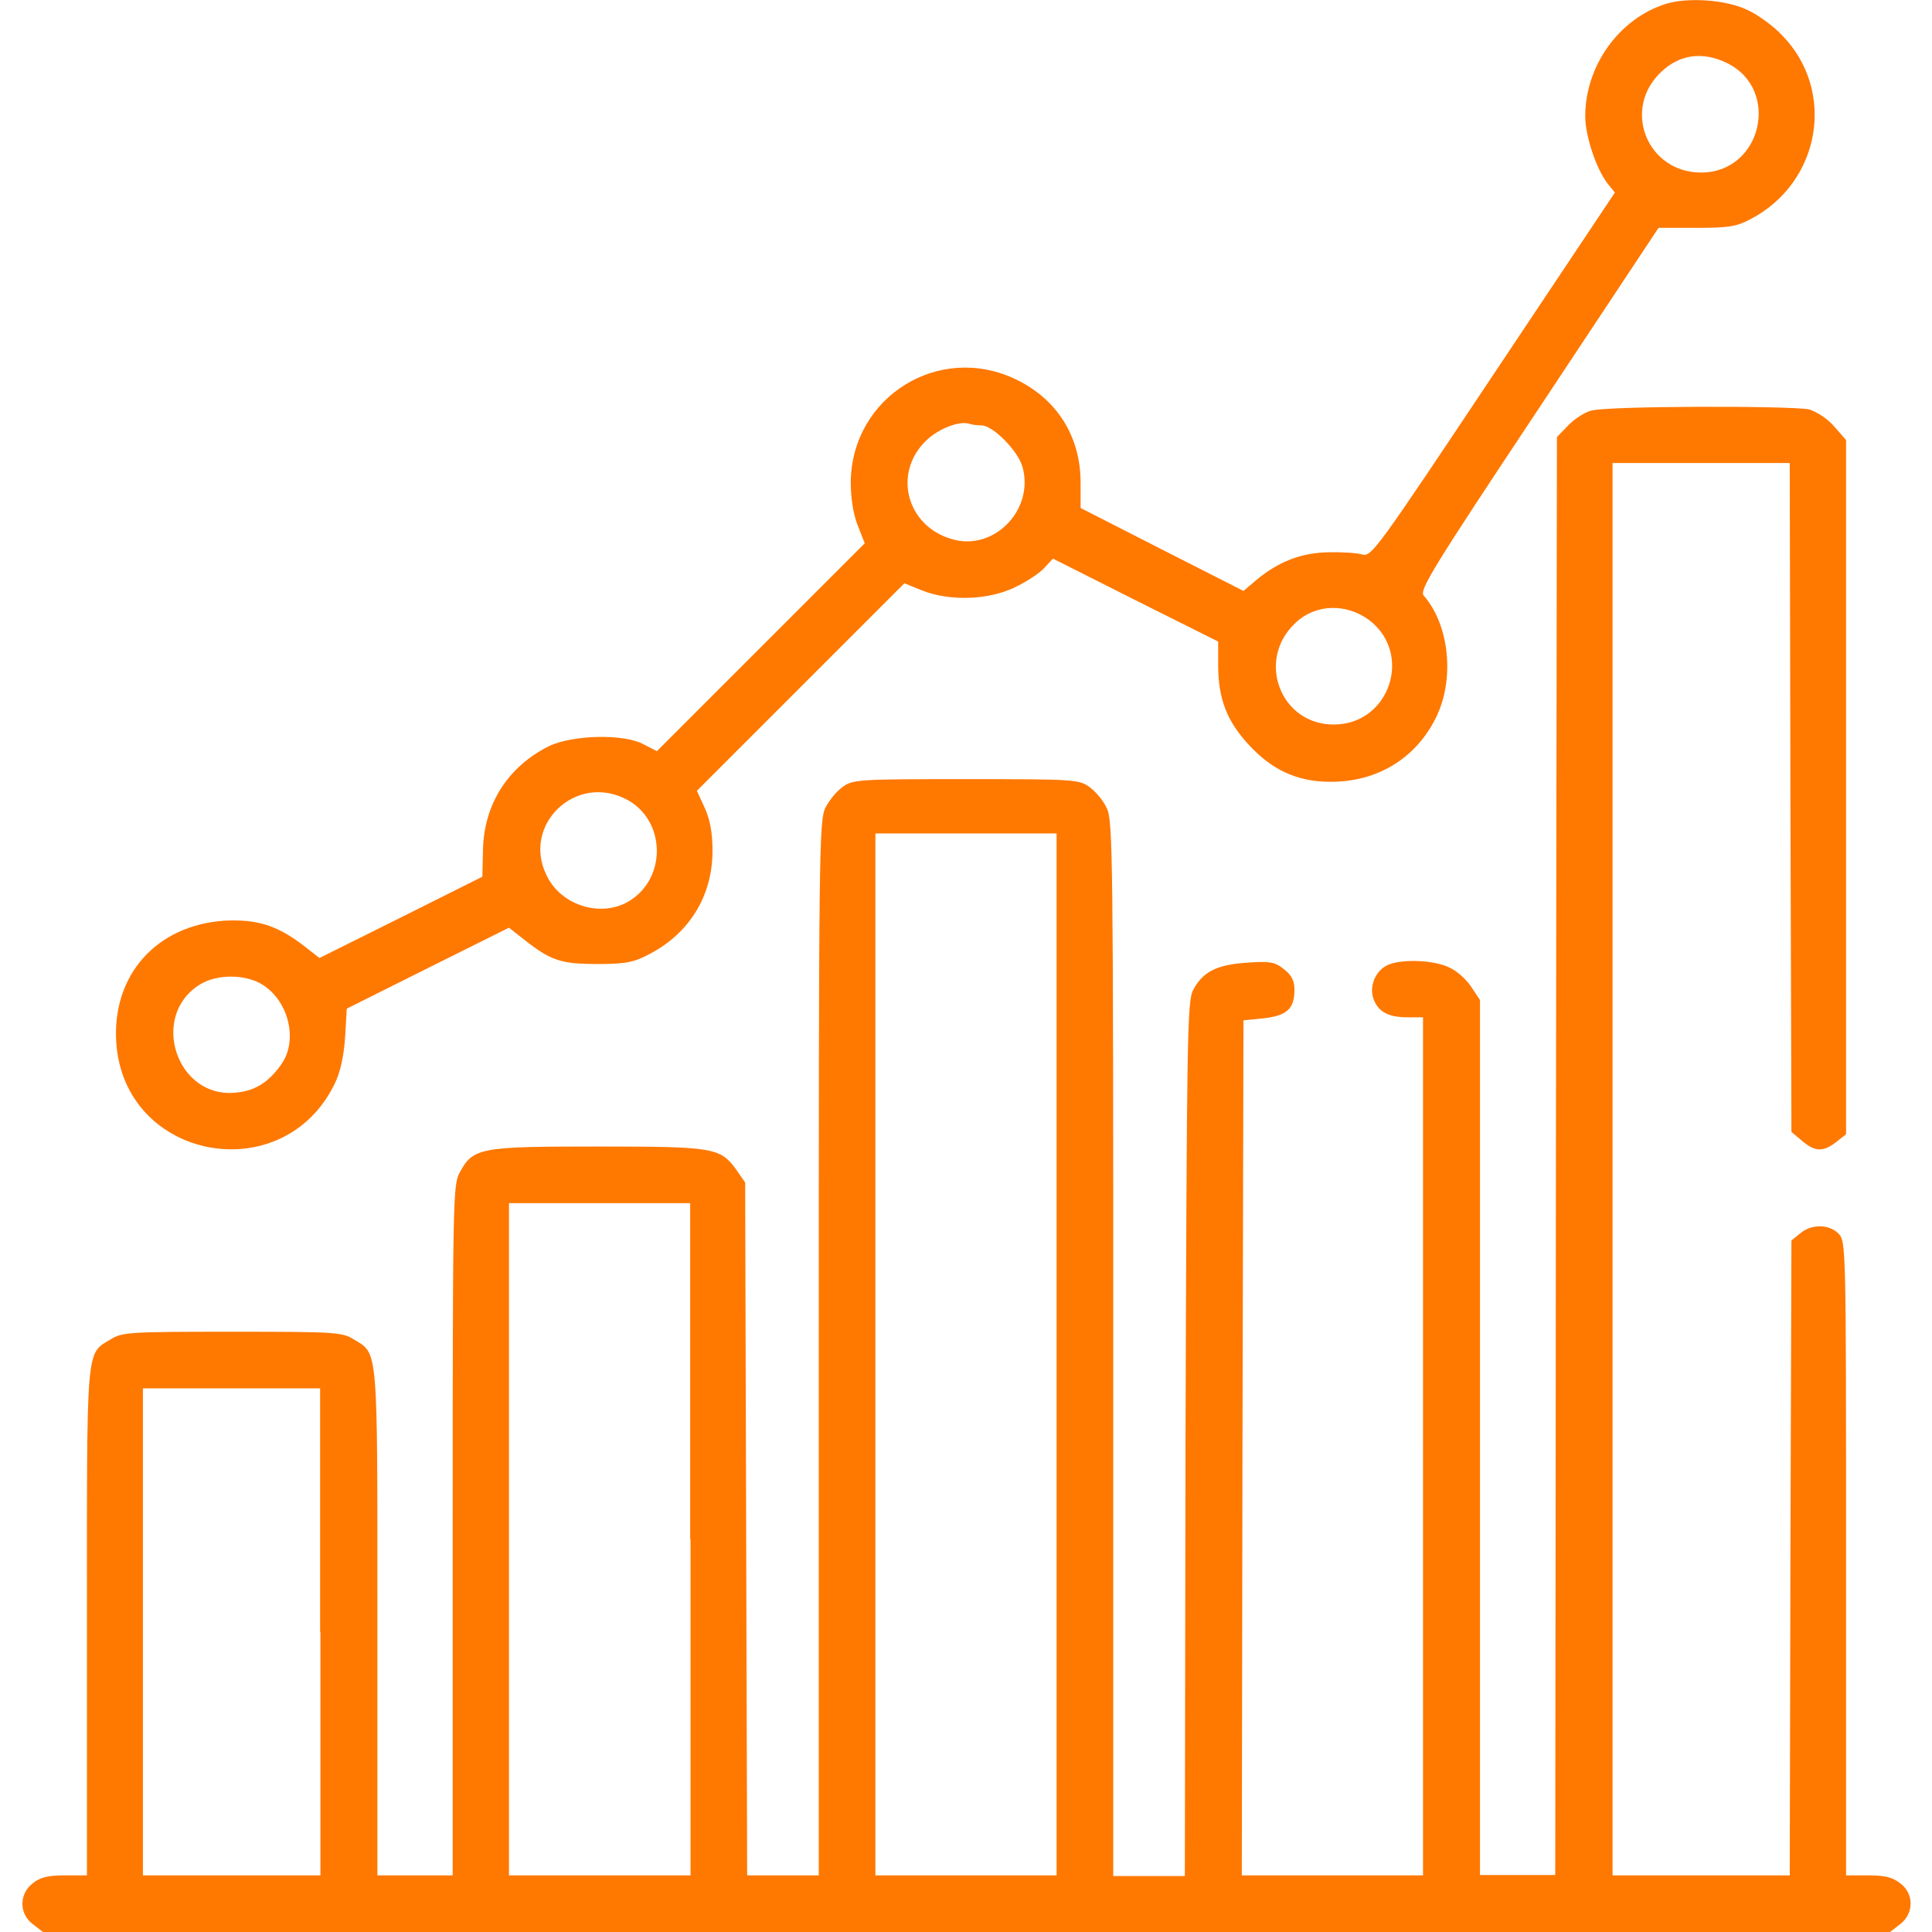
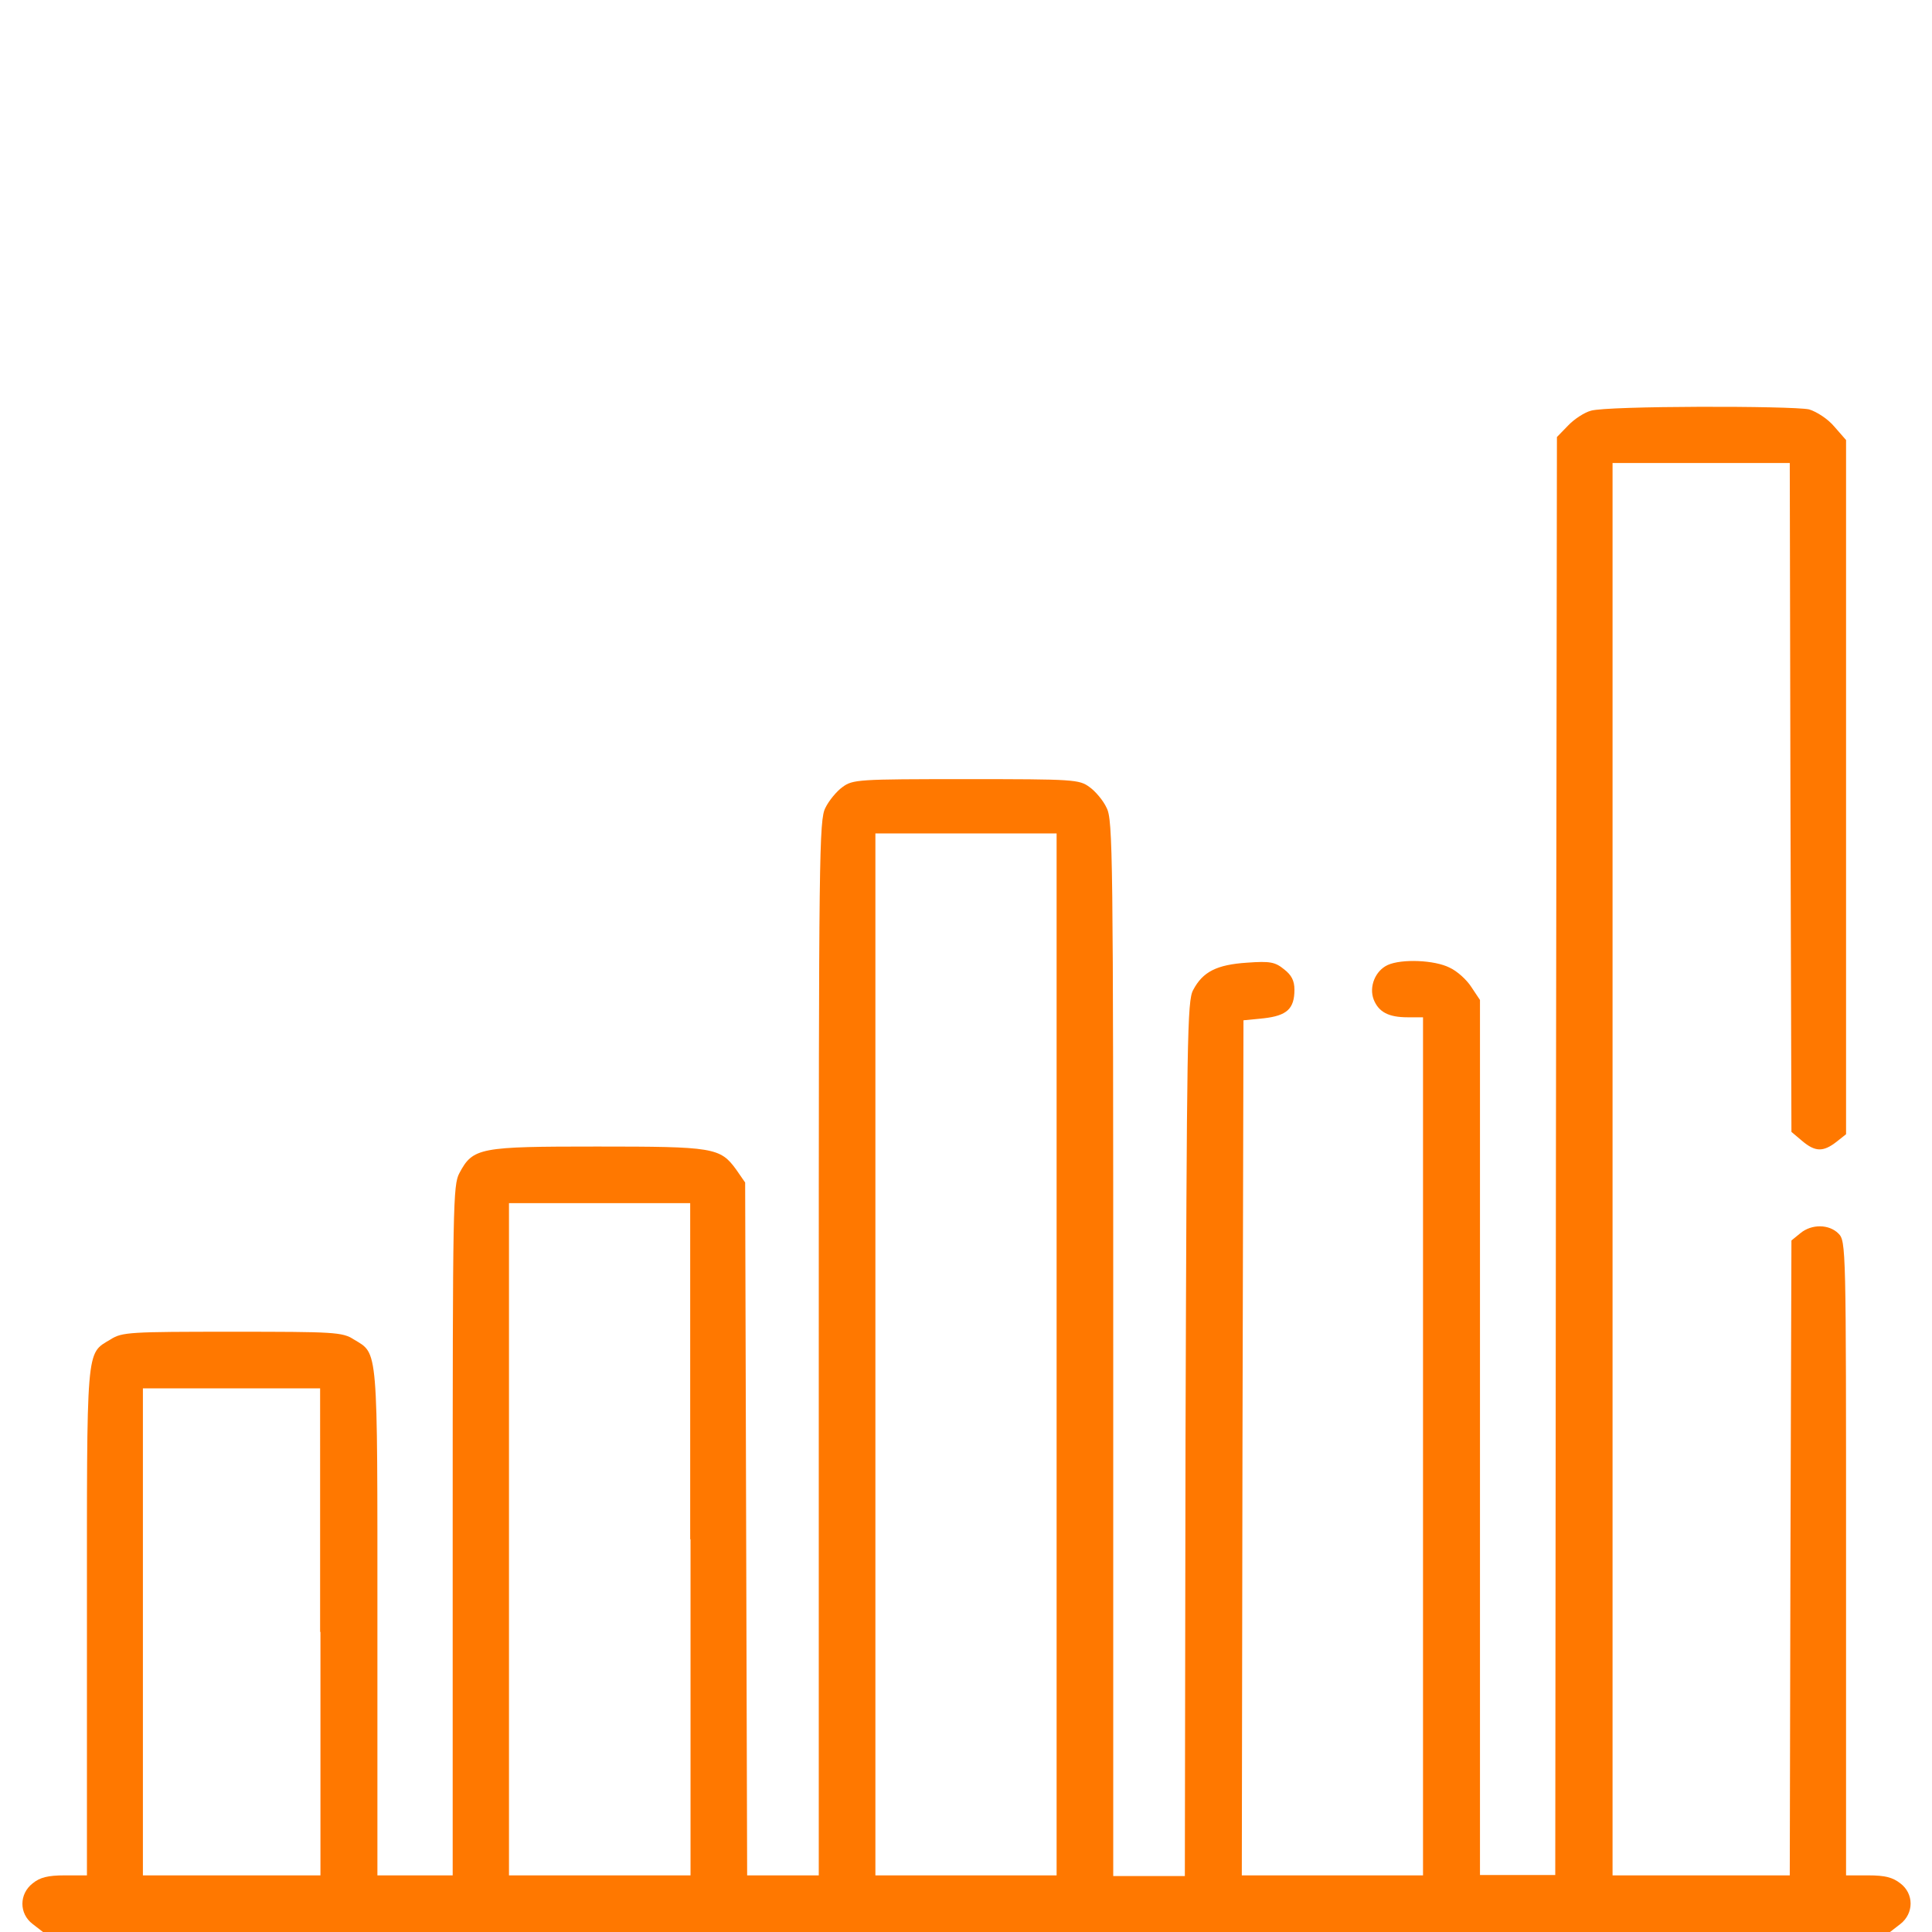
<svg xmlns="http://www.w3.org/2000/svg" version="1.1" id="Layer_1" x="0px" y="0px" viewBox="0 0 58 58" style="enable-background:new 0 0 58 58;" xml:space="preserve">
  <style type="text/css">
	.st0{fill:#FF7800;}
</style>
  <g transform="translate(0,512) scale(0.1,-0.1)">
-     <path class="st0" d="M500,5118.8c-14.1-4.5-24.1-18.7-24.1-33.7c0-5.9,3.3-15.8,6.7-20.2l2.2-2.7l-36.5-54.7   c-34.6-51.9-36.5-54.6-39.2-54c-1.6,0.5-6.1,0.8-10.2,0.7c-8.2-0.1-15.1-2.8-21.7-8.3l-3.9-3.3l-24.4,12.4l-24.5,12.5v7.6   c0,13.7-6.9,24.9-19.2,30.9c-23.1,11.3-49.5-5-49.8-30.7c0-4.6,0.7-9.4,2-12.8l2.2-5.6l-31.2-31.2l-31.2-31.2l-3.9,2   c-5.9,3.3-21.4,2.9-28.5-0.5c-12.2-6.1-19.4-17.2-19.8-30.8l-0.2-8.4l-24.4-12.2l-24.5-12.2l-5,3.9c-7.9,6-13.9,7.8-23.6,7.3   c-20.4-1.4-33.7-16.4-32.4-36.5c2.3-35.5,50.1-44.4,65.6-12.4c1.7,3.5,2.7,8.2,3.1,13.9l0.5,8.6l24.4,12.2l24.3,12.1l4.2-3.3   c8.3-6.6,11.3-7.6,22.3-7.6c8.8,0,11,0.5,15.9,3.1c11.9,6.3,18.7,17.5,18.7,30.9c0,5.6-0.8,9.5-2.4,13l-2.3,5l31.1,31.1l31.2,31.2   l5.4-2.2c8.5-3.3,20-2.8,27.8,1c3.4,1.6,7.5,4.3,8.8,5.8l2.6,2.8l24.8-12.5l24.8-12.4v-7.1c0-10,2.6-16.8,9.2-23.9   c6.9-7.5,14.4-11,24.1-11.1c14.2-0.2,26,6.9,32.1,19.3c5.7,11.6,4,27.8-3.7,36.6c-1.4,1.6,2.8,8.4,34.5,56.1l36,54.3h11.2   c9.6,0,12.1,0.3,16.4,2.6c21.1,11,25.8,38.5,9.5,55.2c-2.7,2.9-7.5,6.3-10.4,7.6C518.3,5120.1,506.5,5120.9,500,5118.8z    M518.4,5101.1c16.3-7.9,10.5-32.9-7.7-32.9c-16.3,0-23.9,19.2-11.9,30.3C504.3,5103.7,511.2,5104.6,518.4,5101.1z M294.6,4992.3   c3.5,0,11.1-7.7,12.4-12.6c3.5-12.9-8.8-25.4-21.4-21.5c-13.5,4-17.6,19.8-7.6,29.5c3.7,3.6,9.9,6,12.9,5.1   C291.8,4992.5,293.4,4992.3,294.6,4992.3z M411.1,4933.8c13.1-10.1,6.1-31.1-10.4-31.3c-16.2-0.3-23.8,19.3-11.8,30.5   C394.9,4938.7,404.1,4939,411.1,4933.8z M187.9,4880.1c11.9-6,12.5-23.6,1-30.6c-8.4-5.1-20.5-1.4-24.8,7.7   C156.6,4872.3,172.7,4887.9,187.9,4880.1z M78.8,4824.4c7.8-4.9,10.7-16.5,5.8-23.7c-3.7-5.4-7.9-8.2-13.7-8.7   c-17.9-2-26.2,23.1-10.8,32.5C65.2,4827.6,73.7,4827.6,78.8,4824.4z" />
    <path class="st0" d="M477.6,4996.7c-1.9-0.5-5-2.5-6.8-4.4l-3.4-3.5l-0.3-215.9l-0.2-215.8h-11.3h-11.3v131.4v131.3l-2.6,3.9   c-1.4,2.2-4.3,4.8-6.5,5.8c-4.5,2.3-14.4,2.7-18.6,0.8c-3.7-1.7-5.7-6.5-4.2-10.4c1.5-3.7,4.4-5.3,10.2-5.3h4.6v-128.7V4557H400   h-27.2l0.2,128.4l0.3,128.3l6.1,0.6c6.9,0.8,9.2,2.8,9.2,8.6c0,2.7-0.9,4.4-3.1,6.1c-2.7,2.2-4.2,2.5-11.1,2   c-9.1-0.6-13.3-2.7-16.2-8.2c-1.8-3.3-1.9-13.7-2.3-134.7l-0.2-131.3H345h-10.8v158.5c0,148.5-0.1,158.6-2,162.2   c-1,2.2-3.4,5-5.1,6.2c-3.1,2.3-4.6,2.4-37.1,2.4s-34-0.1-37.1-2.4c-1.7-1.2-4.1-4.1-5.1-6.2c-1.9-3.6-2-13.7-2-162.2V4557H235   h-10.7l-0.3,104.1l-0.3,103.9l-2.7,3.9c-4.8,6.6-6.8,6.9-41.7,6.9c-35.4,0-37.3-0.3-41.4-8c-1.9-3.6-2-9.3-2-107.2V4557h-11.3   h-11.3v75.9c0,83.9,0.3,80.5-7.1,85c-3.4,2.2-5.9,2.3-36.5,2.3s-33.1-0.1-36.5-2.3c-7.5-4.5-7.1-1.1-7.1-85V4557h-6.7   c-5,0-7.4-0.6-9.6-2.4c-4.1-3.2-4.1-9.1,0-12.2l3.1-2.4H290h277.4l3.1,2.4c4.1,3.2,4.1,9.1,0,12.2c-2.3,1.8-4.6,2.4-9.6,2.4h-6.7   v95.2c0,93.7,0,95.2-2.3,97.5c-2.8,2.8-8,2.9-11.4,0.1l-2.7-2.2l-0.3-95.3l-0.2-95.3h-26.6h-26.6v212v212h26.6h26.6l0.2-100.4   l0.3-100.4l3.2-2.7c3.9-3.3,6.3-3.4,10.3-0.3l2.9,2.3v104.2v104.2l-3.5,4c-1.9,2.3-5.3,4.5-7.6,5.2   C537.9,4998.2,482.5,4998.2,477.6,4996.7z M317.2,4713.4V4557H290h-27.2v156.4v156.4H290h27.2V4713.4z M207.3,4657.9V4557H180   h-27.2v100.9v100.9H180h27.2V4657.9z M96.2,4630.1V4557H69.5H42.9v73.1v73.1h26.6h26.6V4630.1z" />
  </g>
</svg>